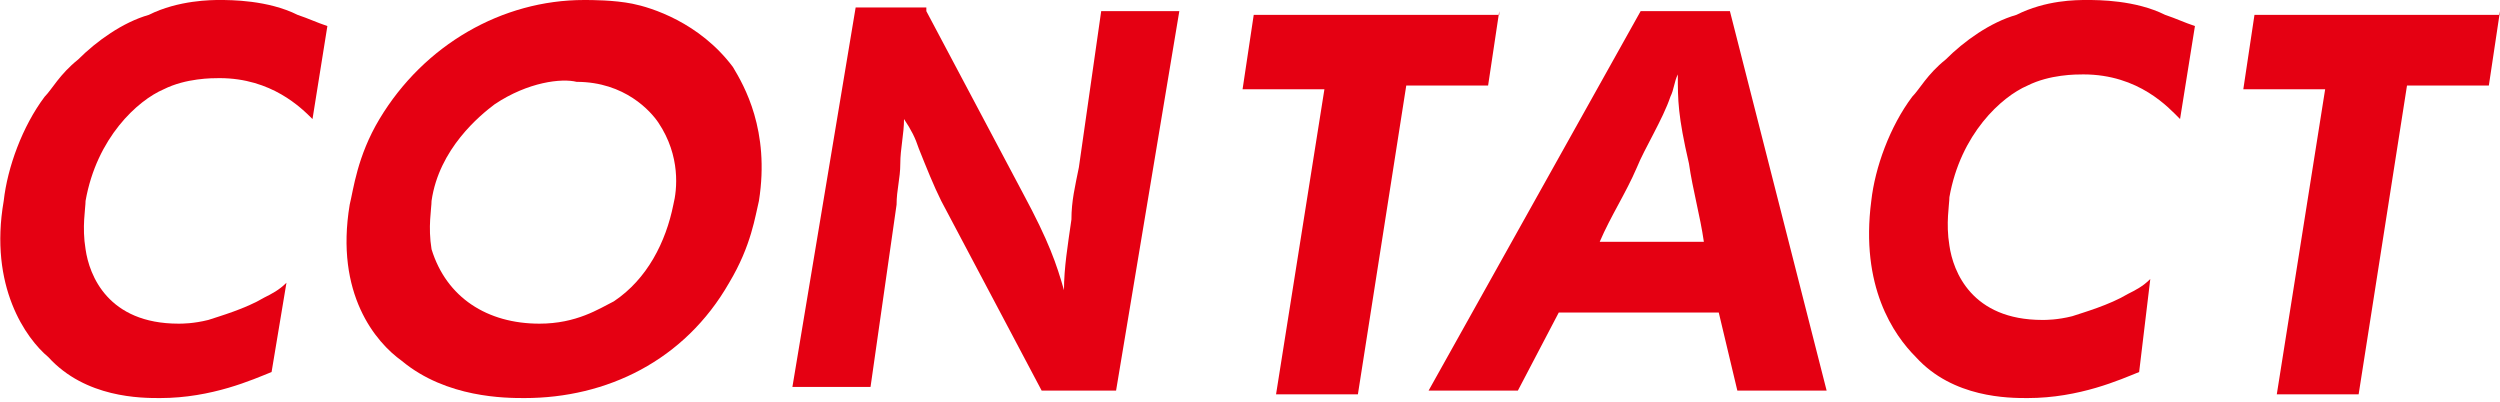
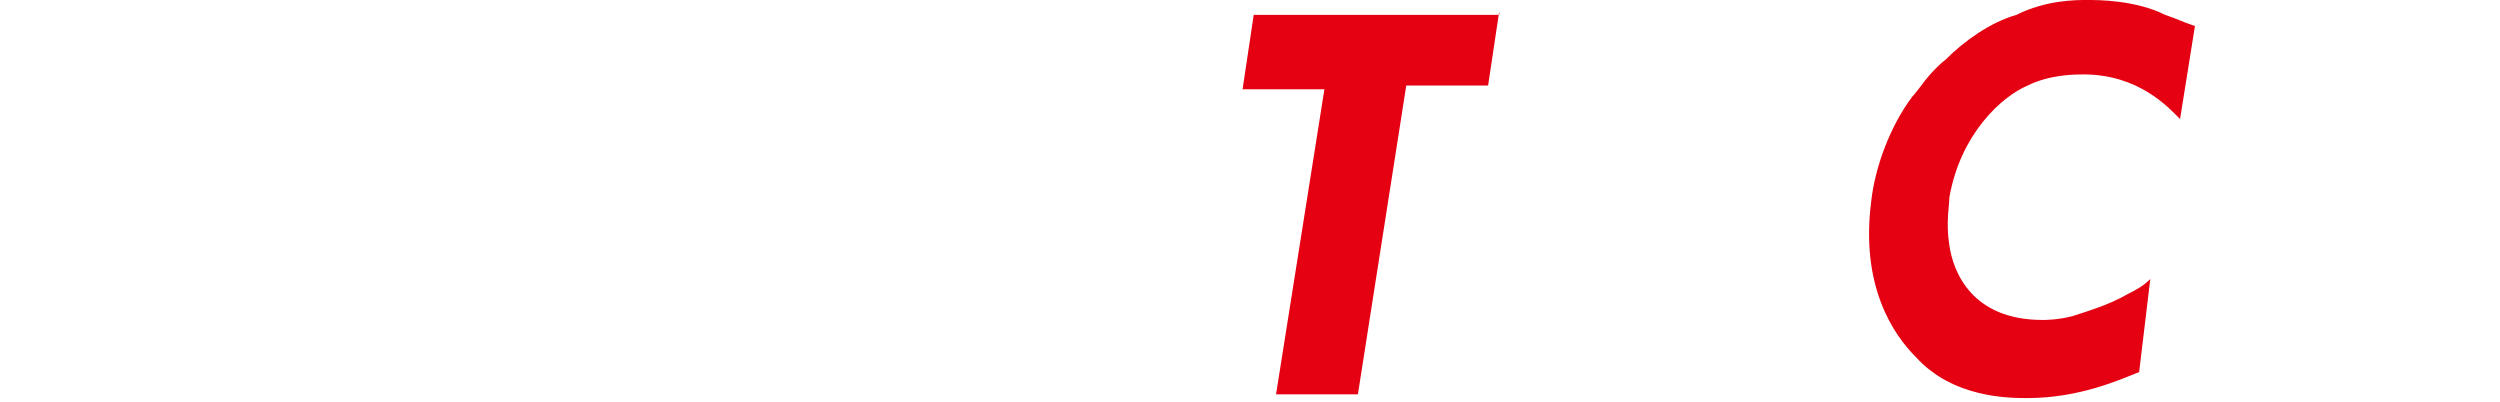
<svg xmlns="http://www.w3.org/2000/svg" version="1.1" id="レイヤー_1" x="0px" y="0px" viewBox="0 0 67.2 10.8" style="enable-background:new 0 0 67.2 10.8;" xml:space="preserve">
  <style type="text/css">
	.st0{fill:#E50012;}
</style>
  <g>
-     <path class="st0" d="M8.4,3.2C8.1,2.9,7.3,2.1,5.9,2.1c-0.2,0-0.9,0-1.5,0.3c-0.7,0.3-1.8,1.3-2.1,3c0,0.2-0.1,0.7,0,1.3   c0.1,0.7,0.6,2,2.5,2c0.1,0,0.4,0,0.8-0.1c0.3-0.1,1-0.3,1.5-0.6c0.2-0.1,0.4-0.2,0.6-0.4L7.3,10c-0.5,0.2-1.6,0.7-3,0.7   c-0.5,0-2,0-3-1.1C0.7,9.1-0.3,7.7,0.1,5.4c0.1-0.9,0.5-2,1.1-2.8c0.2-0.2,0.4-0.6,0.9-1c0.5-0.5,1.2-1,1.9-1.2C4.8,0,5.7,0,5.9,0   C6.2,0,7.2,0,8,0.4c0.3,0.1,0.5,0.2,0.8,0.3L8.4,3.2z" />
-     <path class="st0" d="M17,0.1c0.5,0.1,1.8,0.5,2.7,1.7c0.3,0.5,1,1.7,0.7,3.6c-0.1,0.4-0.2,1.2-0.8,2.2c-1.2,2.1-3.3,3.1-5.5,3.1   c-0.5,0-2.1,0-3.3-1C10.1,9.2,9,7.9,9.4,5.5c0.1-0.4,0.2-1.3,0.8-2.3c1.2-2,3.3-3.2,5.5-3.2C15.9,0,16.5,0,17,0.1z M13.3,2.8   c-0.4,0.3-1.5,1.2-1.7,2.6c0,0.2-0.1,0.7,0,1.3c0.4,1.3,1.5,2,2.9,2c1,0,1.6-0.4,2-0.6c0.9-0.6,1.4-1.6,1.6-2.6   c0.1-0.4,0.2-1.3-0.4-2.2c-0.2-0.3-0.9-1.1-2.2-1.1C15.1,2.1,14.2,2.2,13.3,2.8z" />
-     <path class="st0" d="M24.9,0.3l2.6,4.9c0.7,1.3,0.9,1.9,1.1,2.6c0-0.6,0.1-1.2,0.2-1.9c0-0.5,0.1-0.9,0.2-1.4l0.6-4.2h2.1L30,10.5   h-2l-2.7-5.1C25.1,5,24.9,4.5,24.7,4c-0.1-0.3-0.2-0.5-0.4-0.8c0,0.4-0.1,0.8-0.1,1.2s-0.1,0.7-0.1,1.1l-0.7,4.9h-2.1L23,0.2h1.9   V0.3z" />
    <path class="st0" d="M40.3,0.3l-0.3,2h-2.2l-1.3,8.3h-2.2l1.3-8.2h-2.2l0.3-2h6.6V0.3z" />
-     <path class="st0" d="M46.5,0.3l2.6,10.2h-2.4l-0.5-2.1h-4.3l-1.1,2.1h-2.4l5.7-10.2C44.1,0.3,46.5,0.3,46.5,0.3z M45.8,6.5   c-0.1-0.7-0.3-1.4-0.4-2.1c-0.3-1.3-0.3-1.7-0.3-2.4C45,2.2,45,2.4,44.9,2.6C44.7,3.2,44.2,4,44,4.5c-0.3,0.7-0.7,1.3-1,2H45.8z" />
    <path class="st0" d="M58.6,3.2C58.3,2.9,57.5,2,56,2c-0.2,0-0.9,0-1.5,0.3c-0.7,0.3-1.8,1.3-2.1,3c0,0.2-0.1,0.7,0,1.3   c0.1,0.7,0.6,2,2.5,2c0.1,0,0.4,0,0.8-0.1c0.3-0.1,1-0.3,1.5-0.6c0.2-0.1,0.4-0.2,0.6-0.4L57.5,10c-0.5,0.2-1.6,0.7-3,0.7   c-0.5,0-2,0-3-1.1C50.9,9,50,7.7,50.3,5.4c0.1-0.9,0.5-2,1.1-2.8c0.2-0.2,0.4-0.6,0.9-1c0.5-0.5,1.2-1,1.9-1.2C55,0,55.8,0,56.1,0   s1.3,0,2.1,0.4c0.3,0.1,0.5,0.2,0.8,0.3L58.6,3.2z" />
-     <path class="st0" d="M67.2,0.3l-0.3,2h-2.2l-1.3,8.3h-2.2l1.3-8.2h-2.2l0.3-2h6.6V0.3z" />
  </g>
</svg>